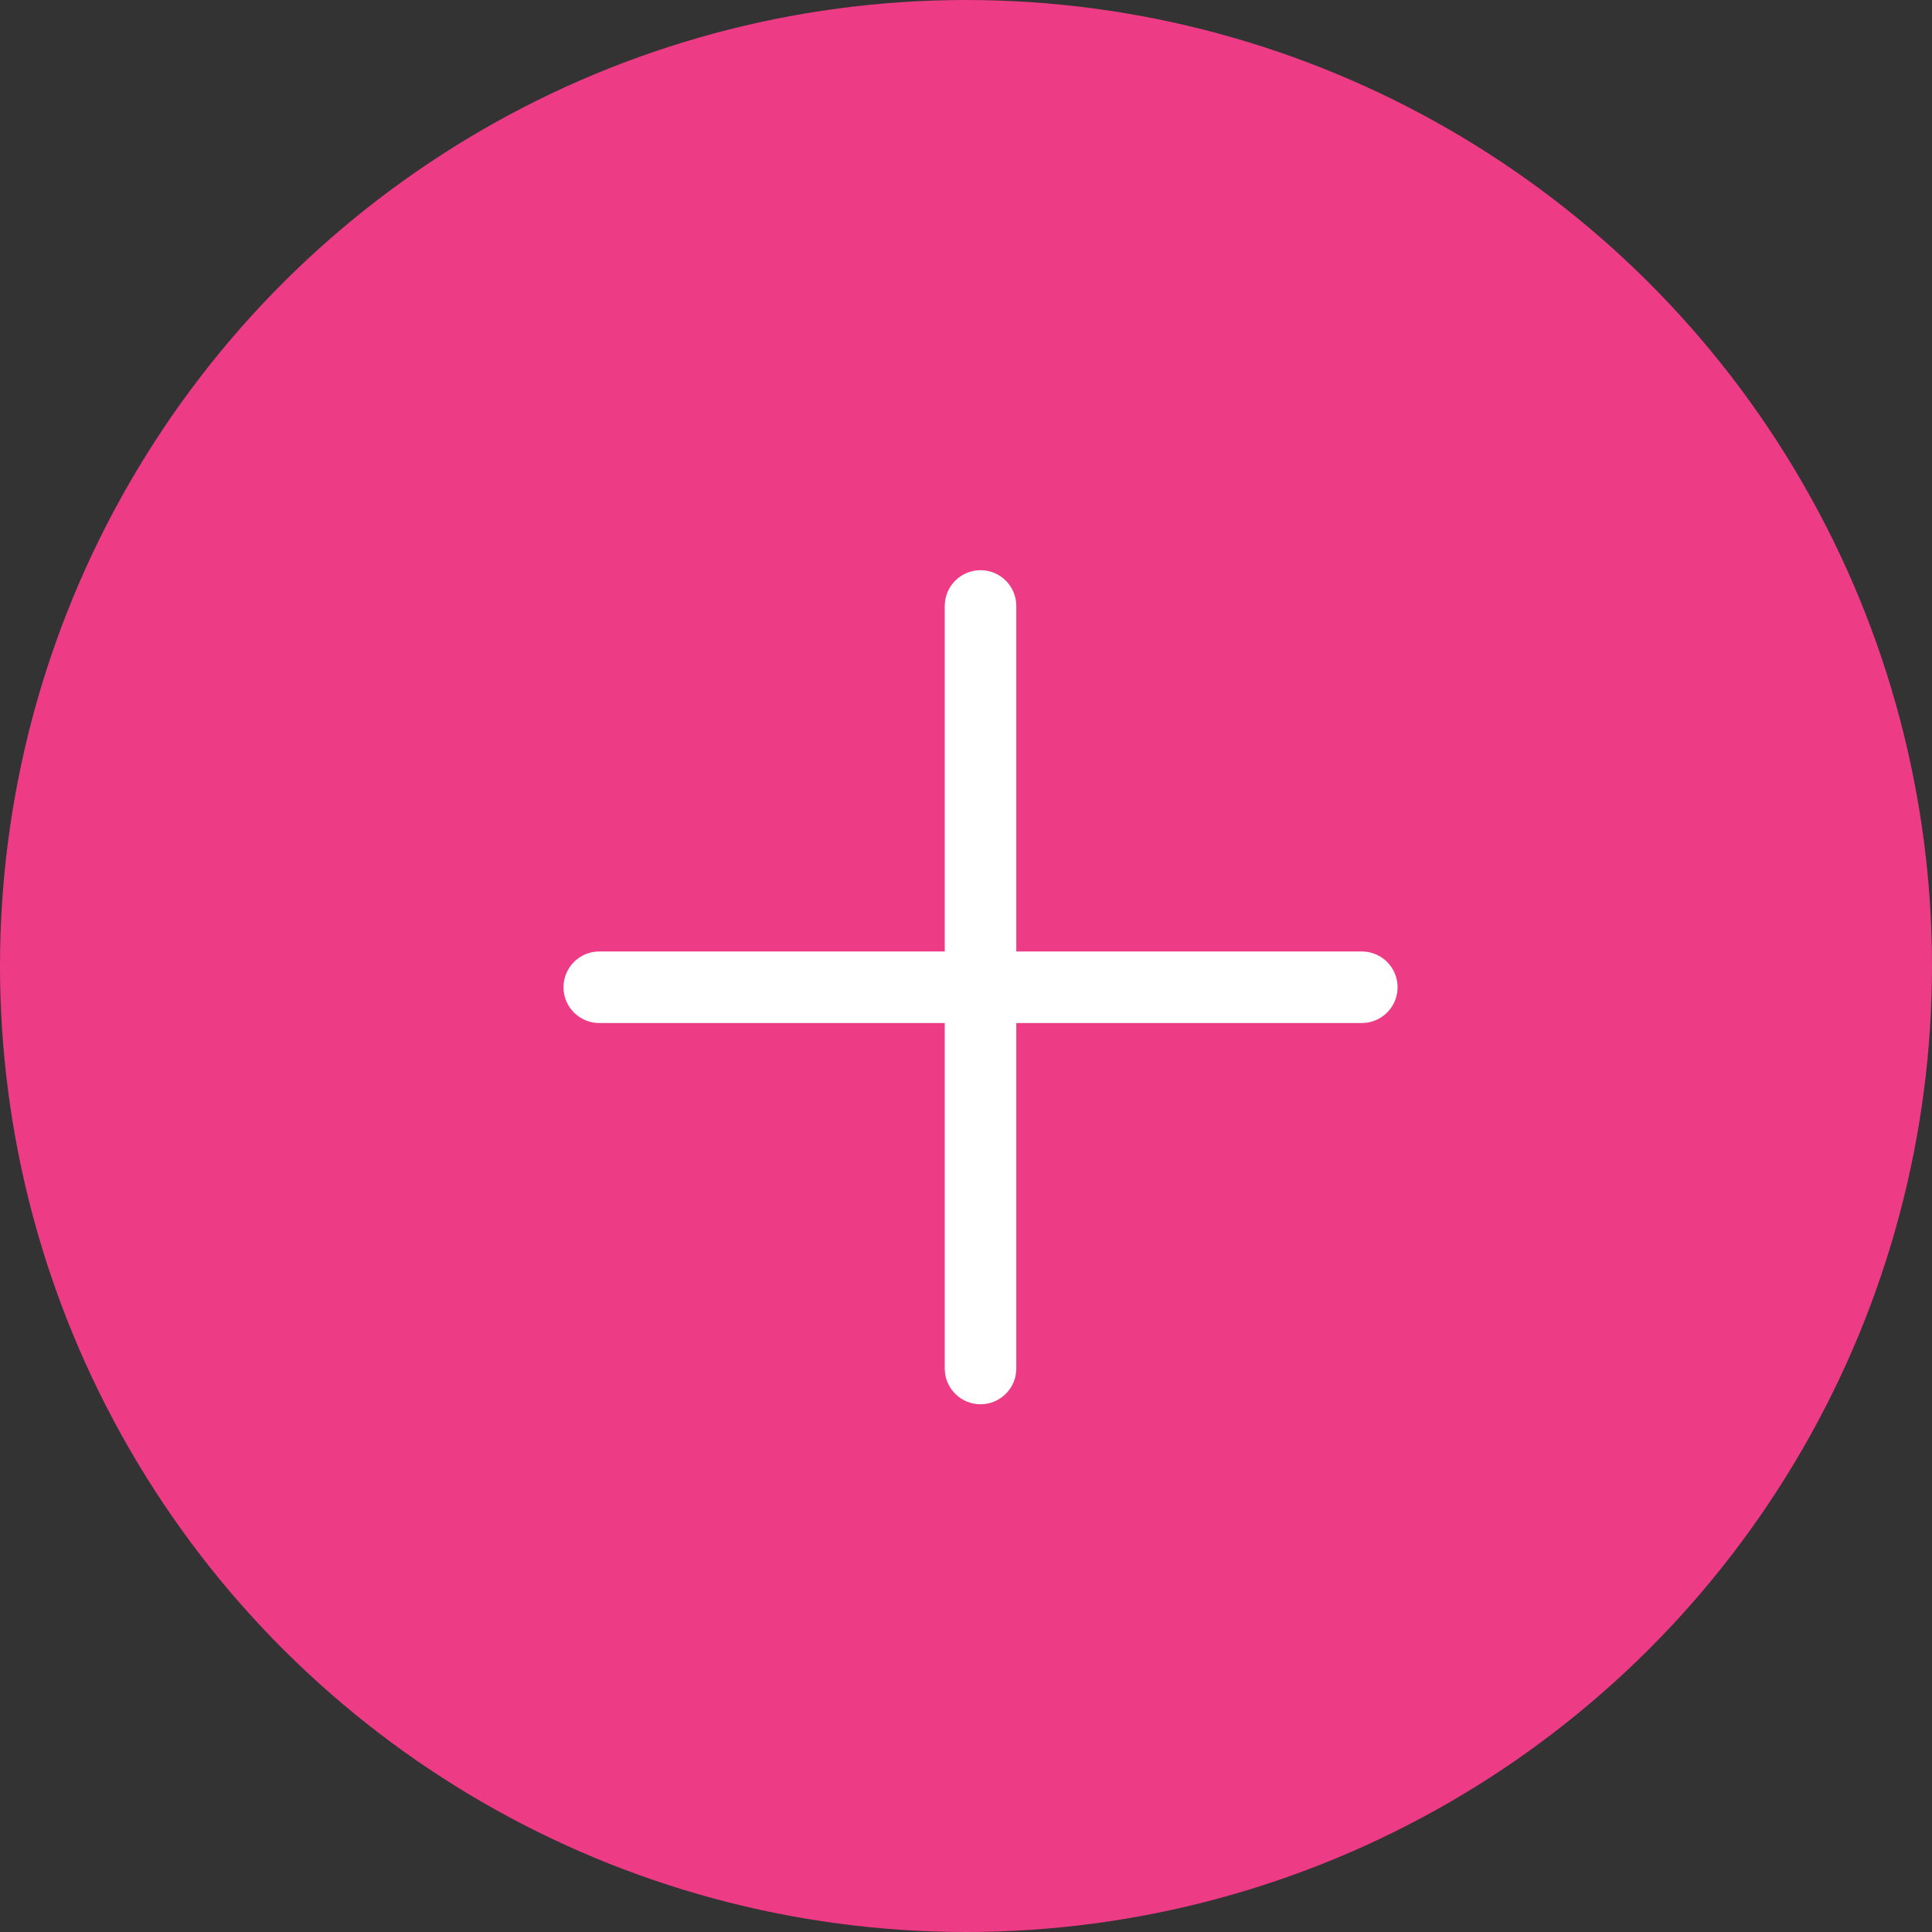
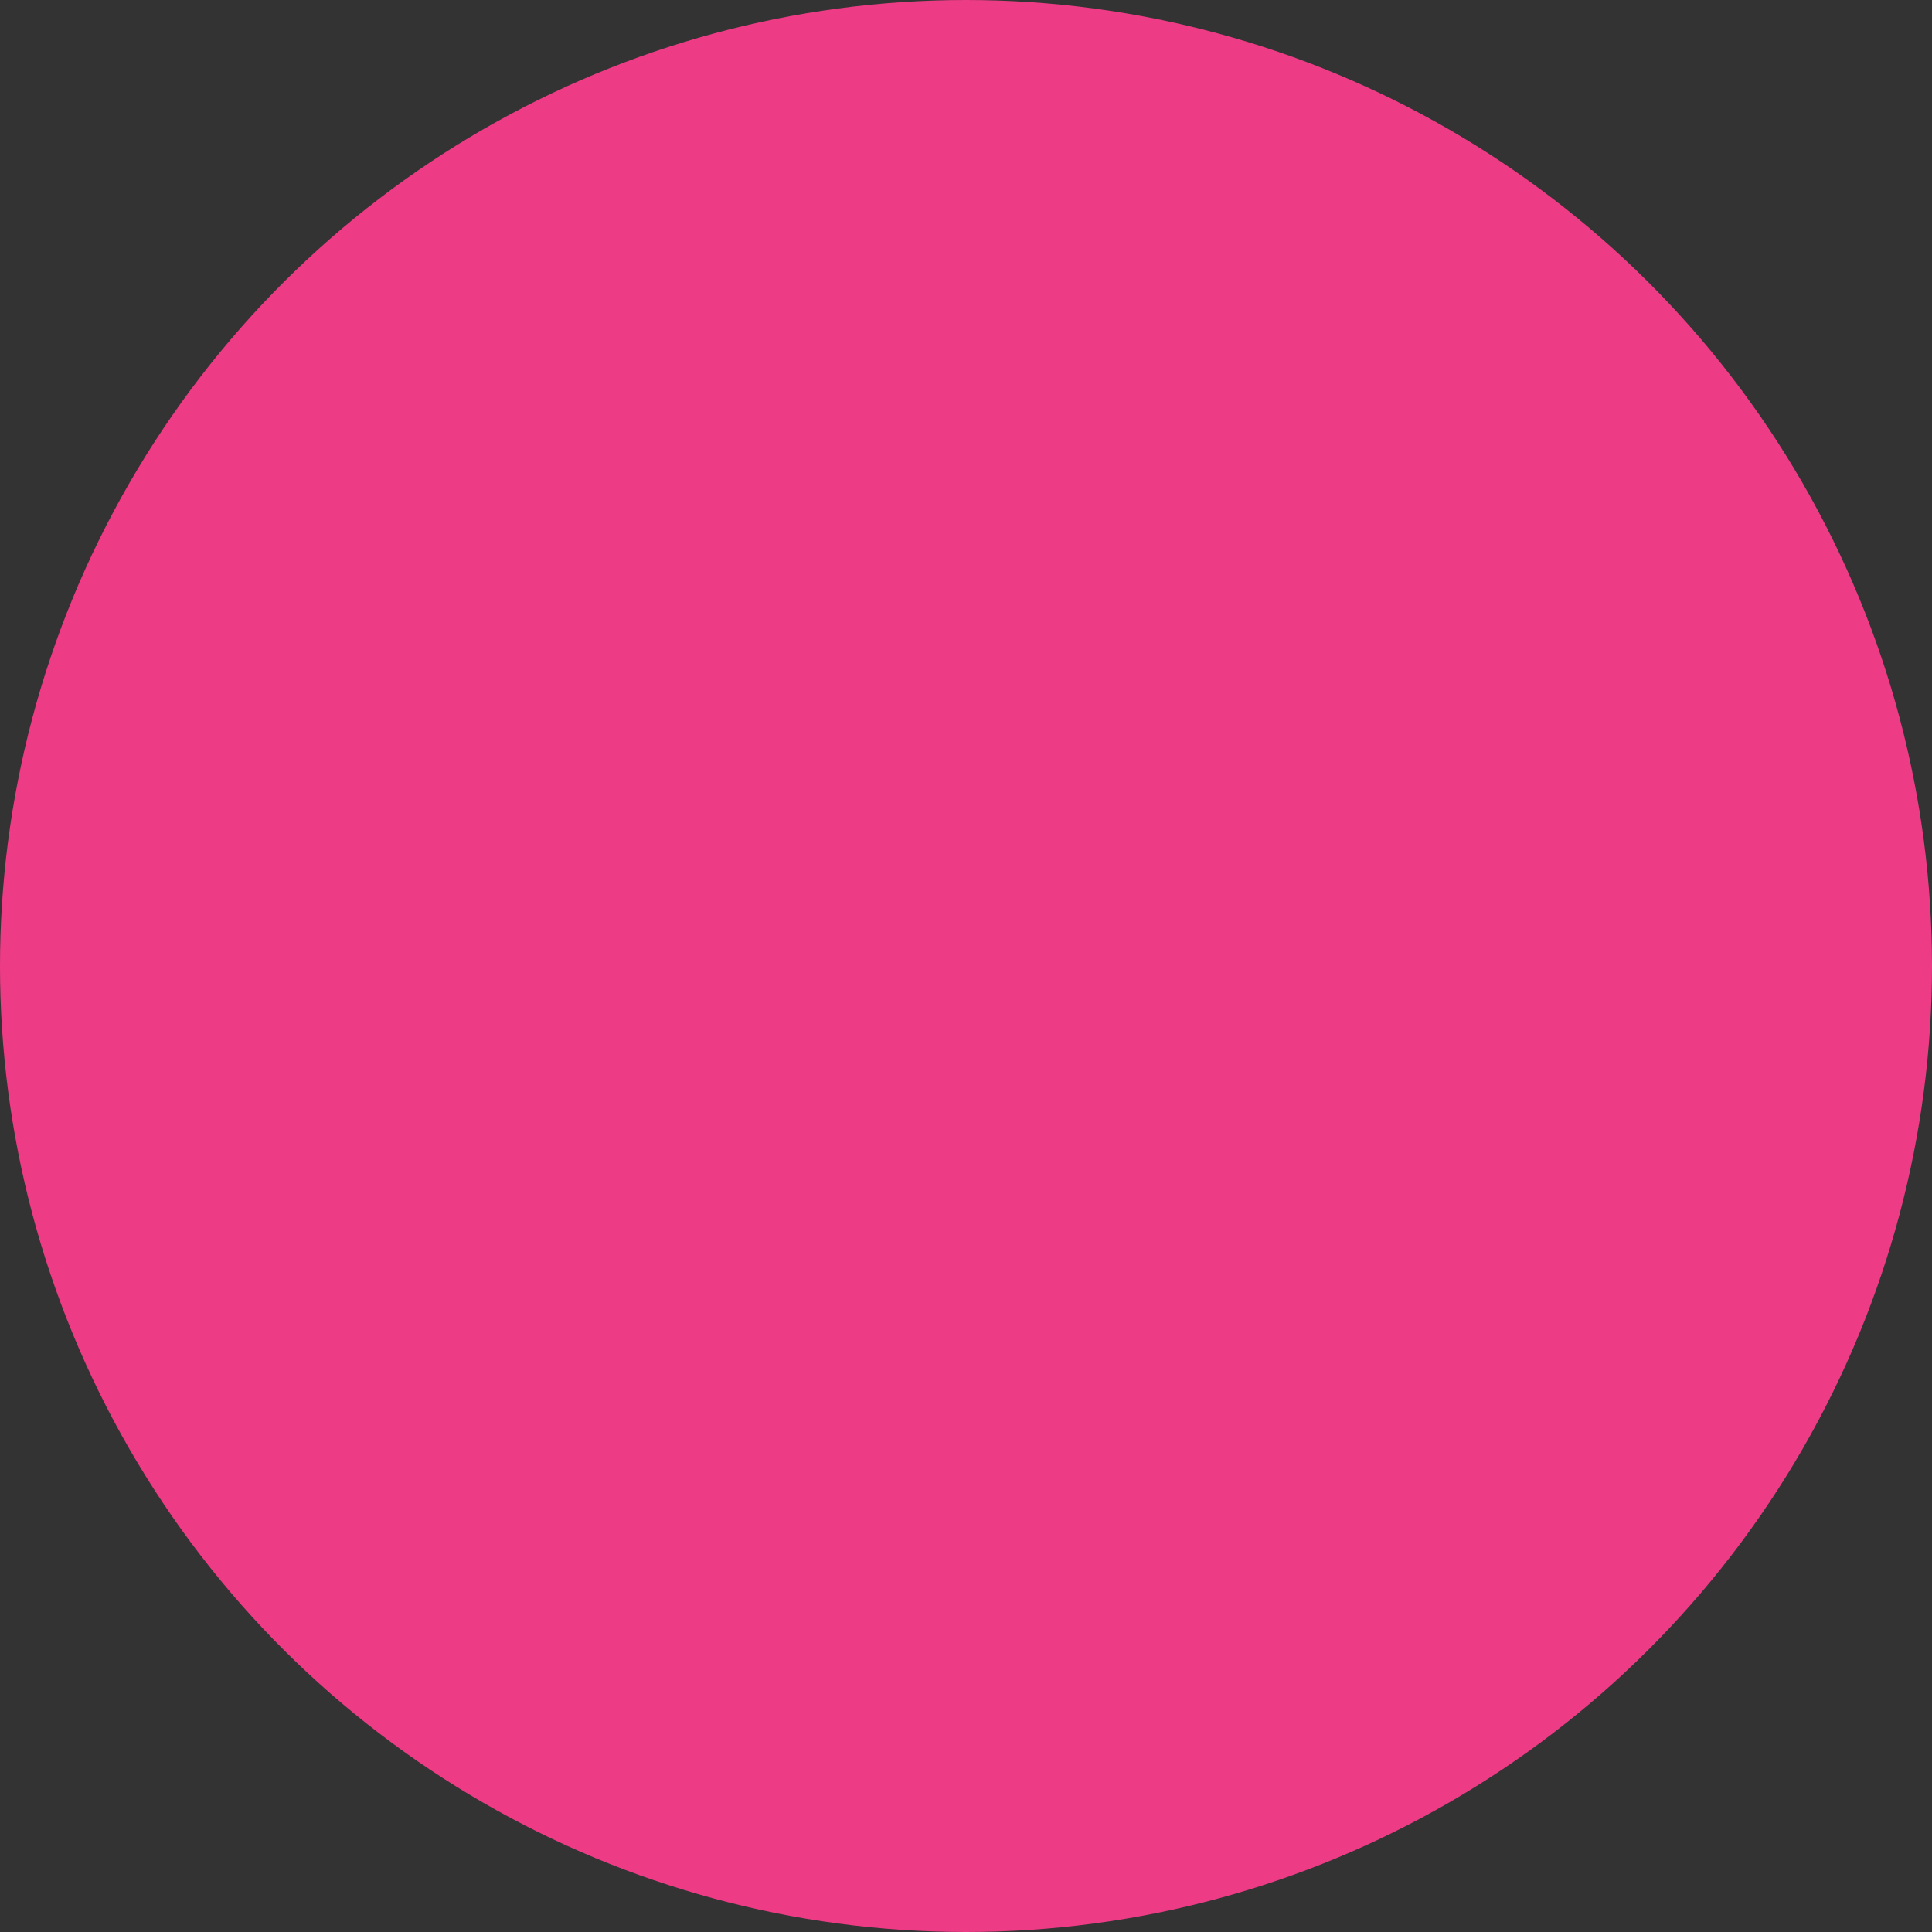
<svg xmlns="http://www.w3.org/2000/svg" width="54" height="54" viewBox="0 0 54 54" fill="none">
  <rect x="0" y="0" width="54" height="54" fill="#333333" stroke="none" />
  <circle cx="27" cy="27" r="27" transform="rotate(-90 27 27)" fill="#ED3B85" />
-   <path fill-rule="evenodd" clip-rule="evenodd" d="M16.75 26.594C16.198 26.594 15.75 27.041 15.75 27.594C15.75 28.146 16.198 28.594 16.75 28.594L26.406 28.594L26.406 38.25C26.406 38.802 26.854 39.25 27.406 39.25C27.959 39.25 28.406 38.802 28.406 38.25L28.406 28.594L38.063 28.594C38.615 28.594 39.063 28.146 39.063 27.594C39.063 27.041 38.615 26.594 38.063 26.594L28.406 26.594L28.406 16.937C28.406 16.385 27.959 15.937 27.406 15.937C26.854 15.937 26.406 16.385 26.406 16.937L26.406 26.594L16.75 26.594Z" fill="white" />
</svg>